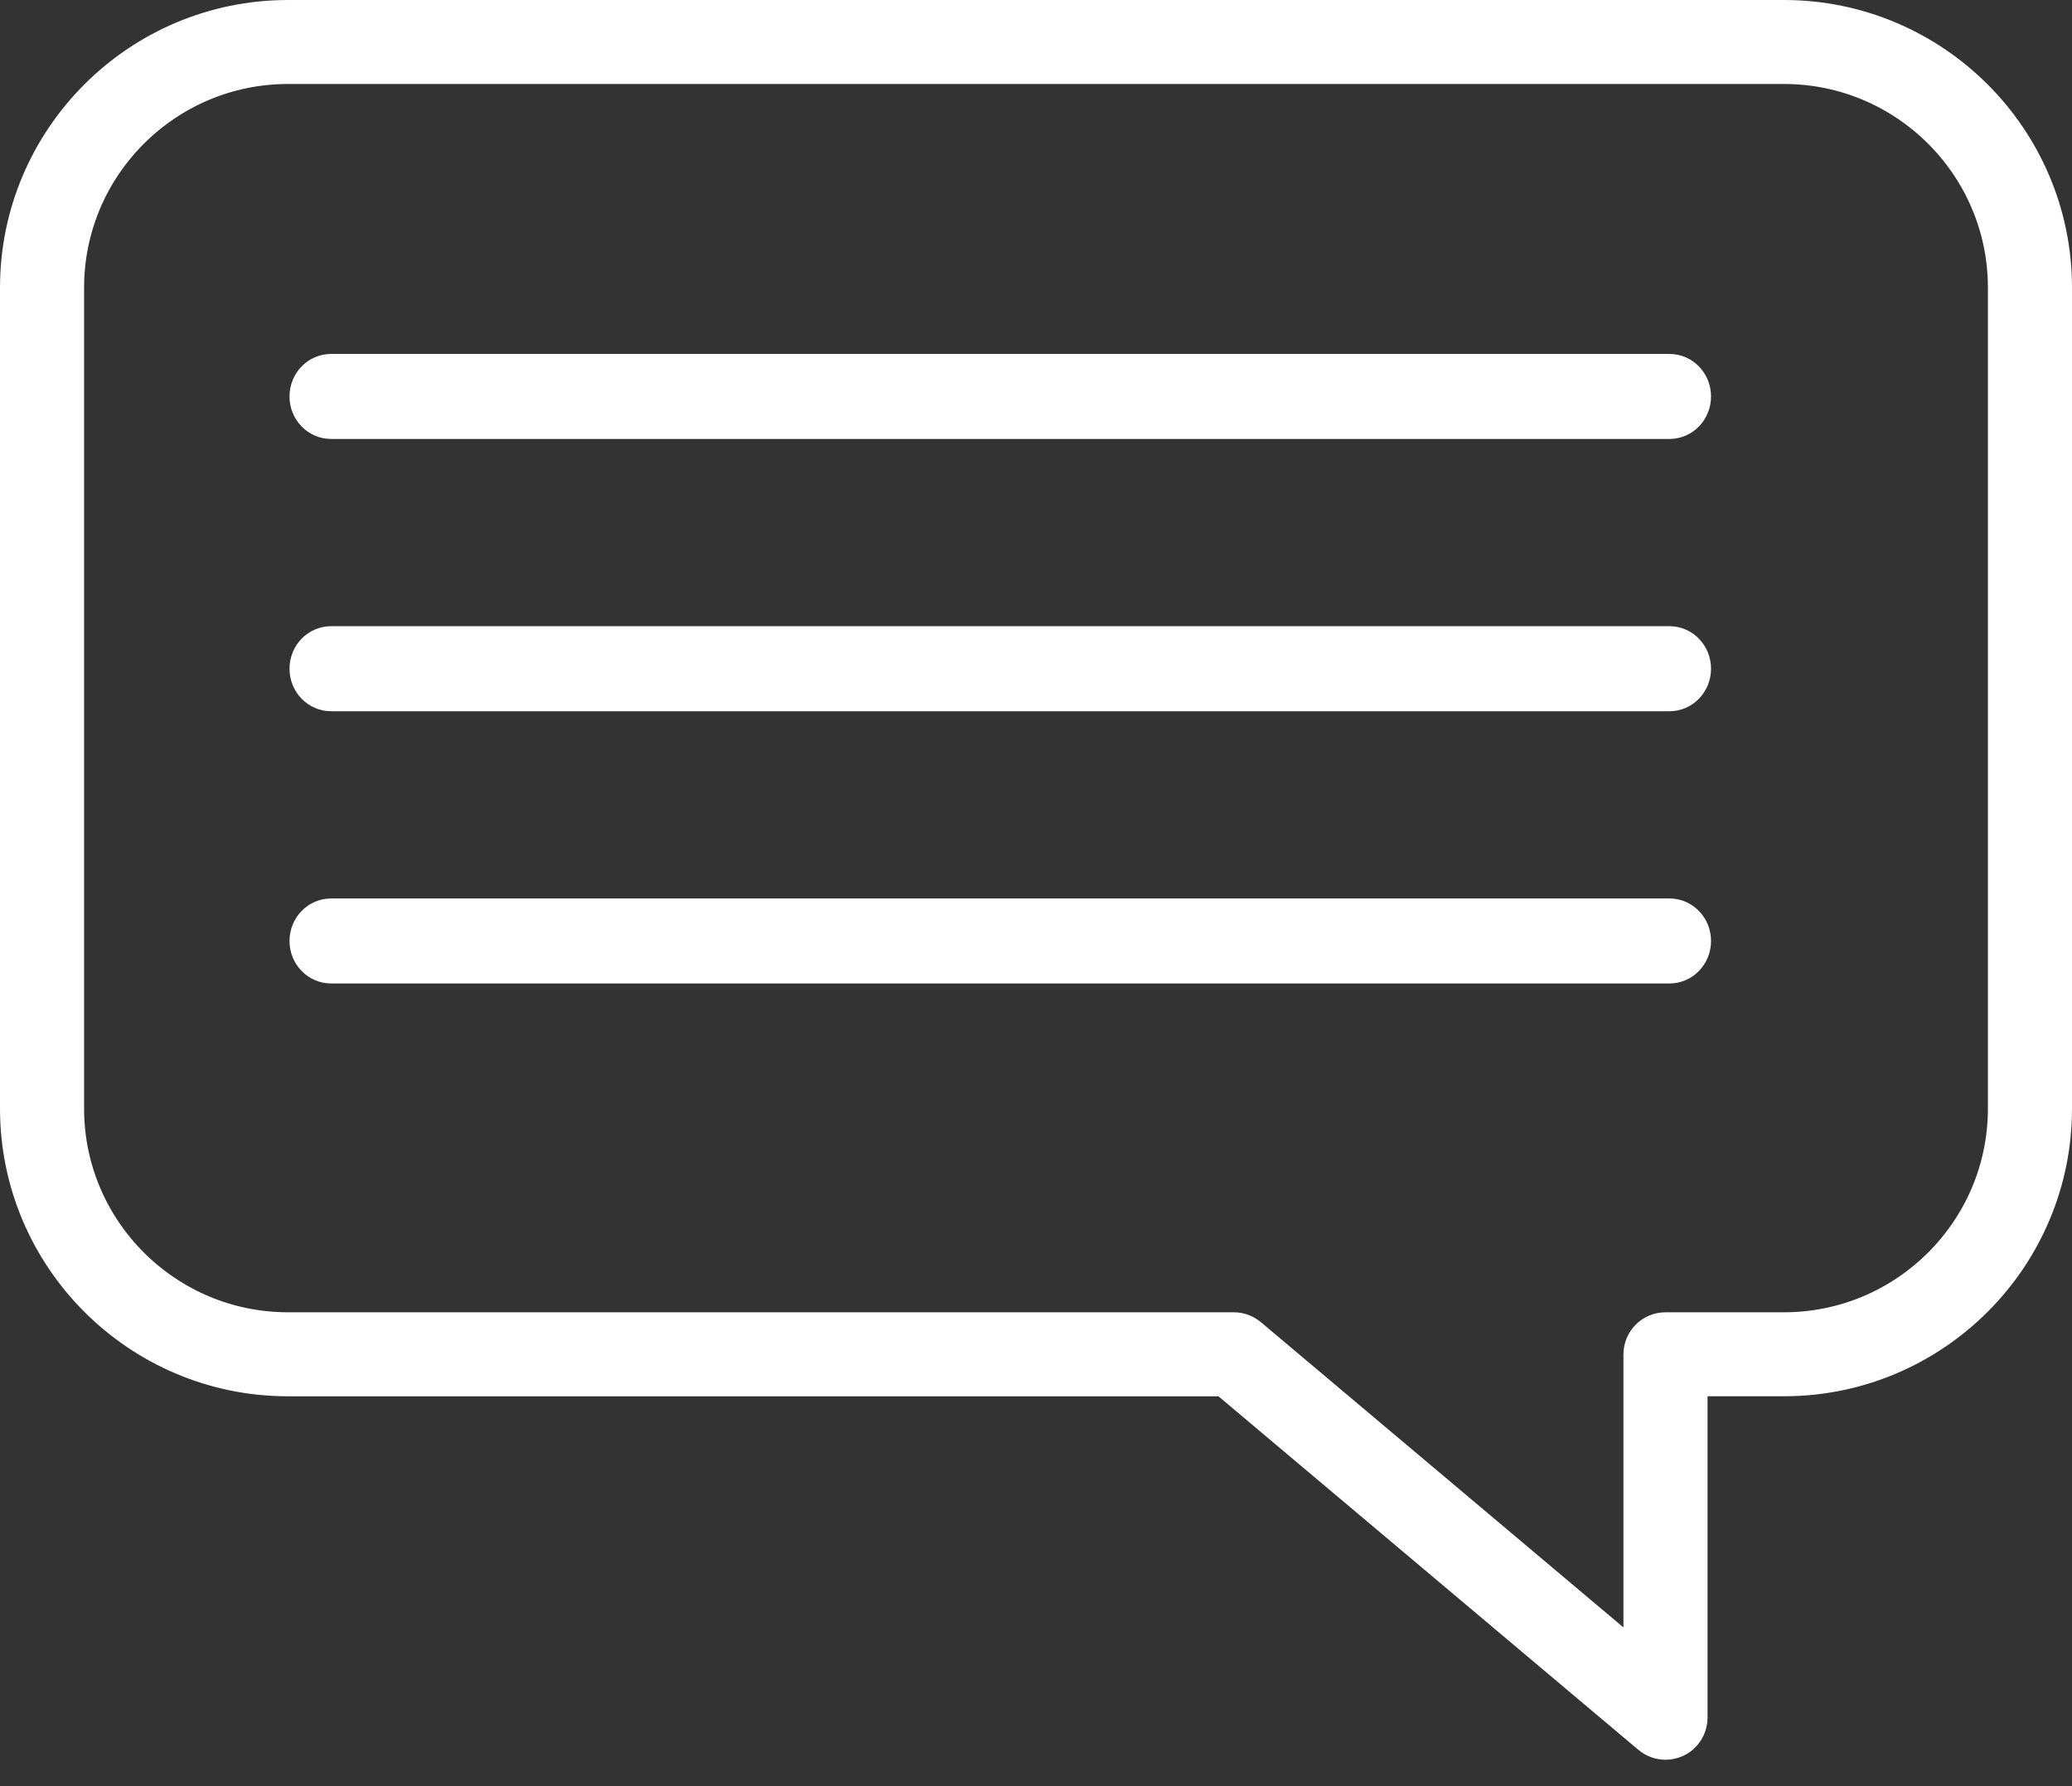
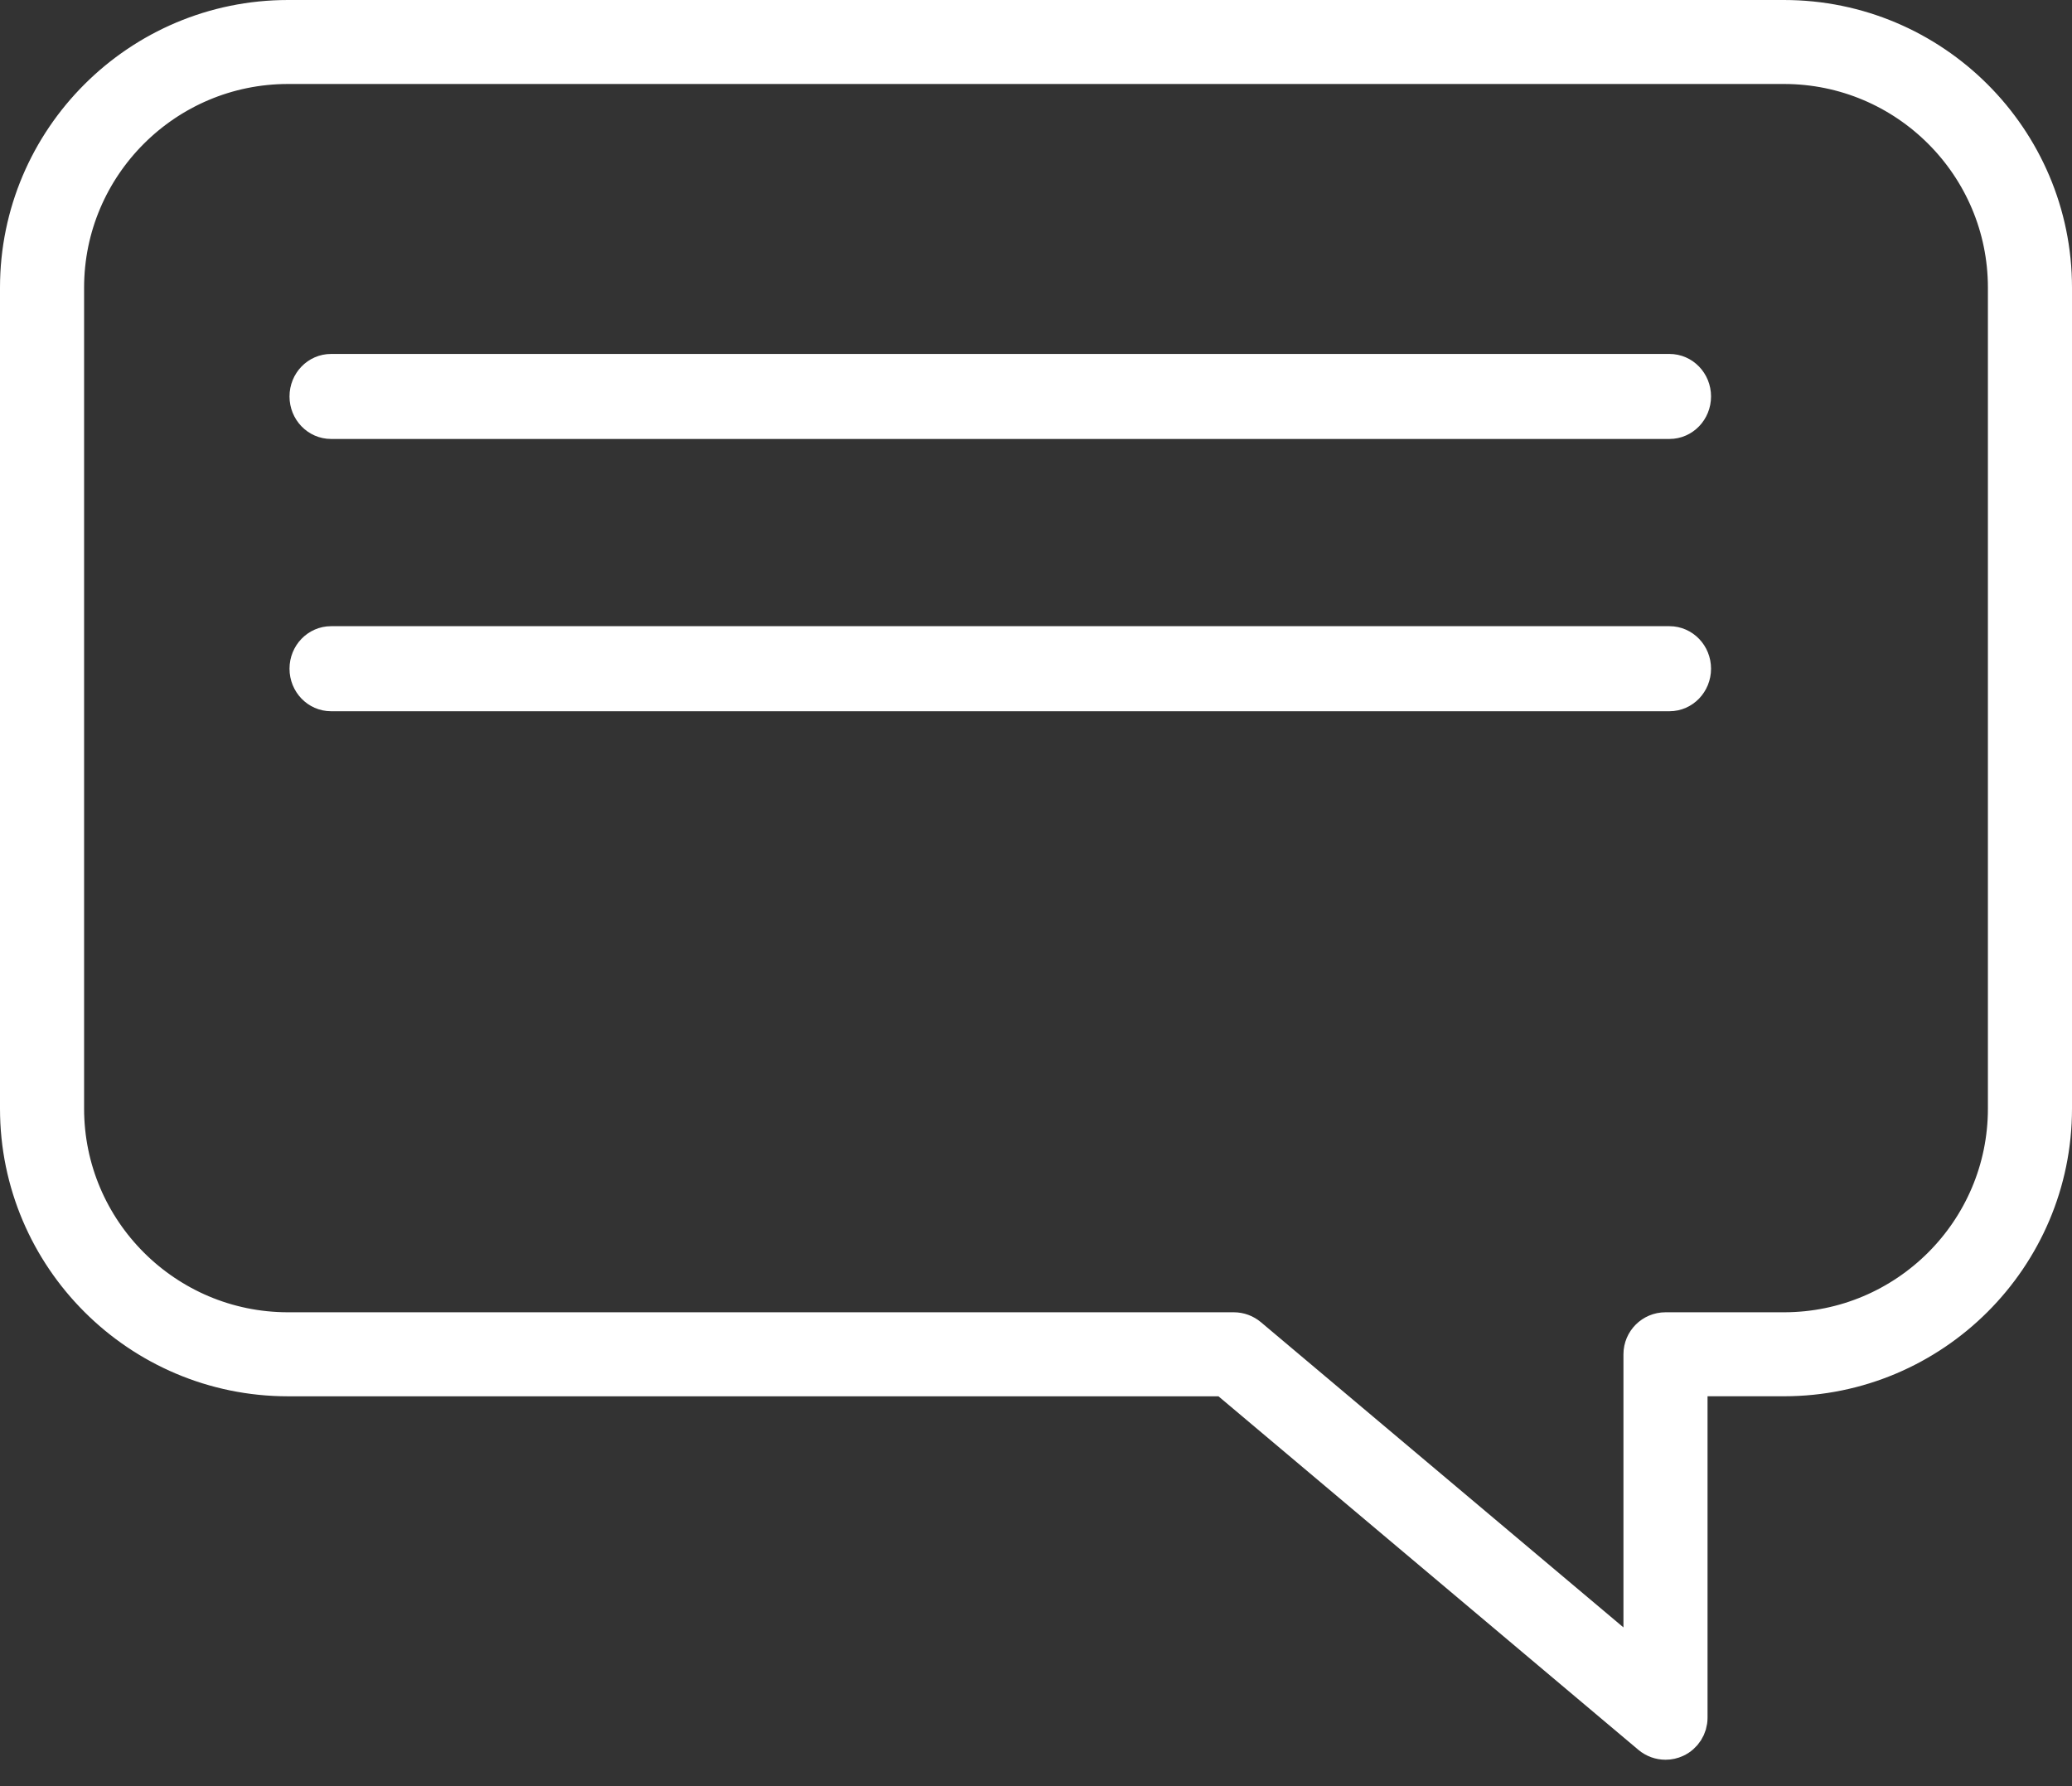
<svg xmlns="http://www.w3.org/2000/svg" width="58px" height="50px" viewBox="0 0 58 50" version="1.1">
  <rect x="0" y="0" width="58" height="50" fill="#333333" stroke="none" />
  <title>02-consulting</title>
  <desc>Created with Sketch.</desc>
  <g id="07.-Step-by-step-guide" stroke="none" stroke-width="1" fill="none" fill-rule="evenodd">
    <g id="07.-Step-by-step-V2" transform="translate(-867, -793)" fill="#FFFFFF" fill-rule="nonzero" stroke="#FFFFFF">
      <g id="#-ALL-STEPS" transform="translate(151, 456)">
        <g id="02-consulting" transform="translate(681, 212)">
          <g transform="translate(35, 125)" id="icon">
            <g>
              <path d="M46.622,48.761 C46.72,48.761 46.817,48.74 46.907,48.698 C47.146,48.587 47.298,48.348 47.298,48.085 L47.298,38.586 L49.937,38.586 C54.107,38.586 57.5,35.198 57.5,31.034 L57.5,8.052 C57.5,3.888 54.107,0.5 49.937,0.5 L8.063,0.5 C3.893,0.5 0.5,3.888 0.5,8.052 L0.5,31.034 C0.5,35.198 3.893,38.587 8.063,38.587 L34.289,38.587 L34.429,38.704 L46.185,48.602 C46.308,48.705 46.462,48.761 46.622,48.761 Z M8.063,1.851 L49.937,1.851 C53.361,1.851 56.146,4.632 56.146,8.052 L56.146,31.034 C56.146,34.454 53.361,37.235 49.937,37.235 L46.621,37.235 C46.247,37.235 45.944,37.538 45.944,37.911 L45.944,46.631 L45.122,45.939 L34.974,37.395 C34.851,37.292 34.697,37.235 34.537,37.235 L8.063,37.235 C4.639,37.235 1.854,34.454 1.854,31.034 L1.854,8.052 C1.854,4.632 4.639,1.851 8.063,1.851 Z" id="Shape" />
              <g id="Group" transform="translate(8, 9.852)">
                <path d="M38.733,1.936 C39.097,1.936 39.396,1.63 39.396,1.246 C39.396,0.862 39.097,0.556 38.733,0.556 L1.267,0.556 C0.903,0.556 0.604,0.862 0.604,1.246 C0.604,1.63 0.903,1.936 1.267,1.936 L38.733,1.936 Z" id="Shape" />
                <path d="M38.733,9.558 C39.097,9.558 39.396,9.251 39.396,8.867 C39.396,8.484 39.097,8.177 38.733,8.177 L1.267,8.177 C0.903,8.177 0.604,8.484 0.604,8.867 C0.604,9.251 0.903,9.558 1.267,9.558 L38.733,9.558 Z" id="Shape" />
-                 <path d="M38.733,17.179 C39.097,17.179 39.396,16.873 39.396,16.489 C39.396,16.105 39.097,15.799 38.733,15.799 L1.267,15.799 C0.903,15.799 0.604,16.105 0.604,16.489 C0.604,16.872 0.903,17.179 1.267,17.179 L38.733,17.179 Z" id="Shape" />
              </g>
            </g>
          </g>
        </g>
      </g>
    </g>
  </g>
</svg>